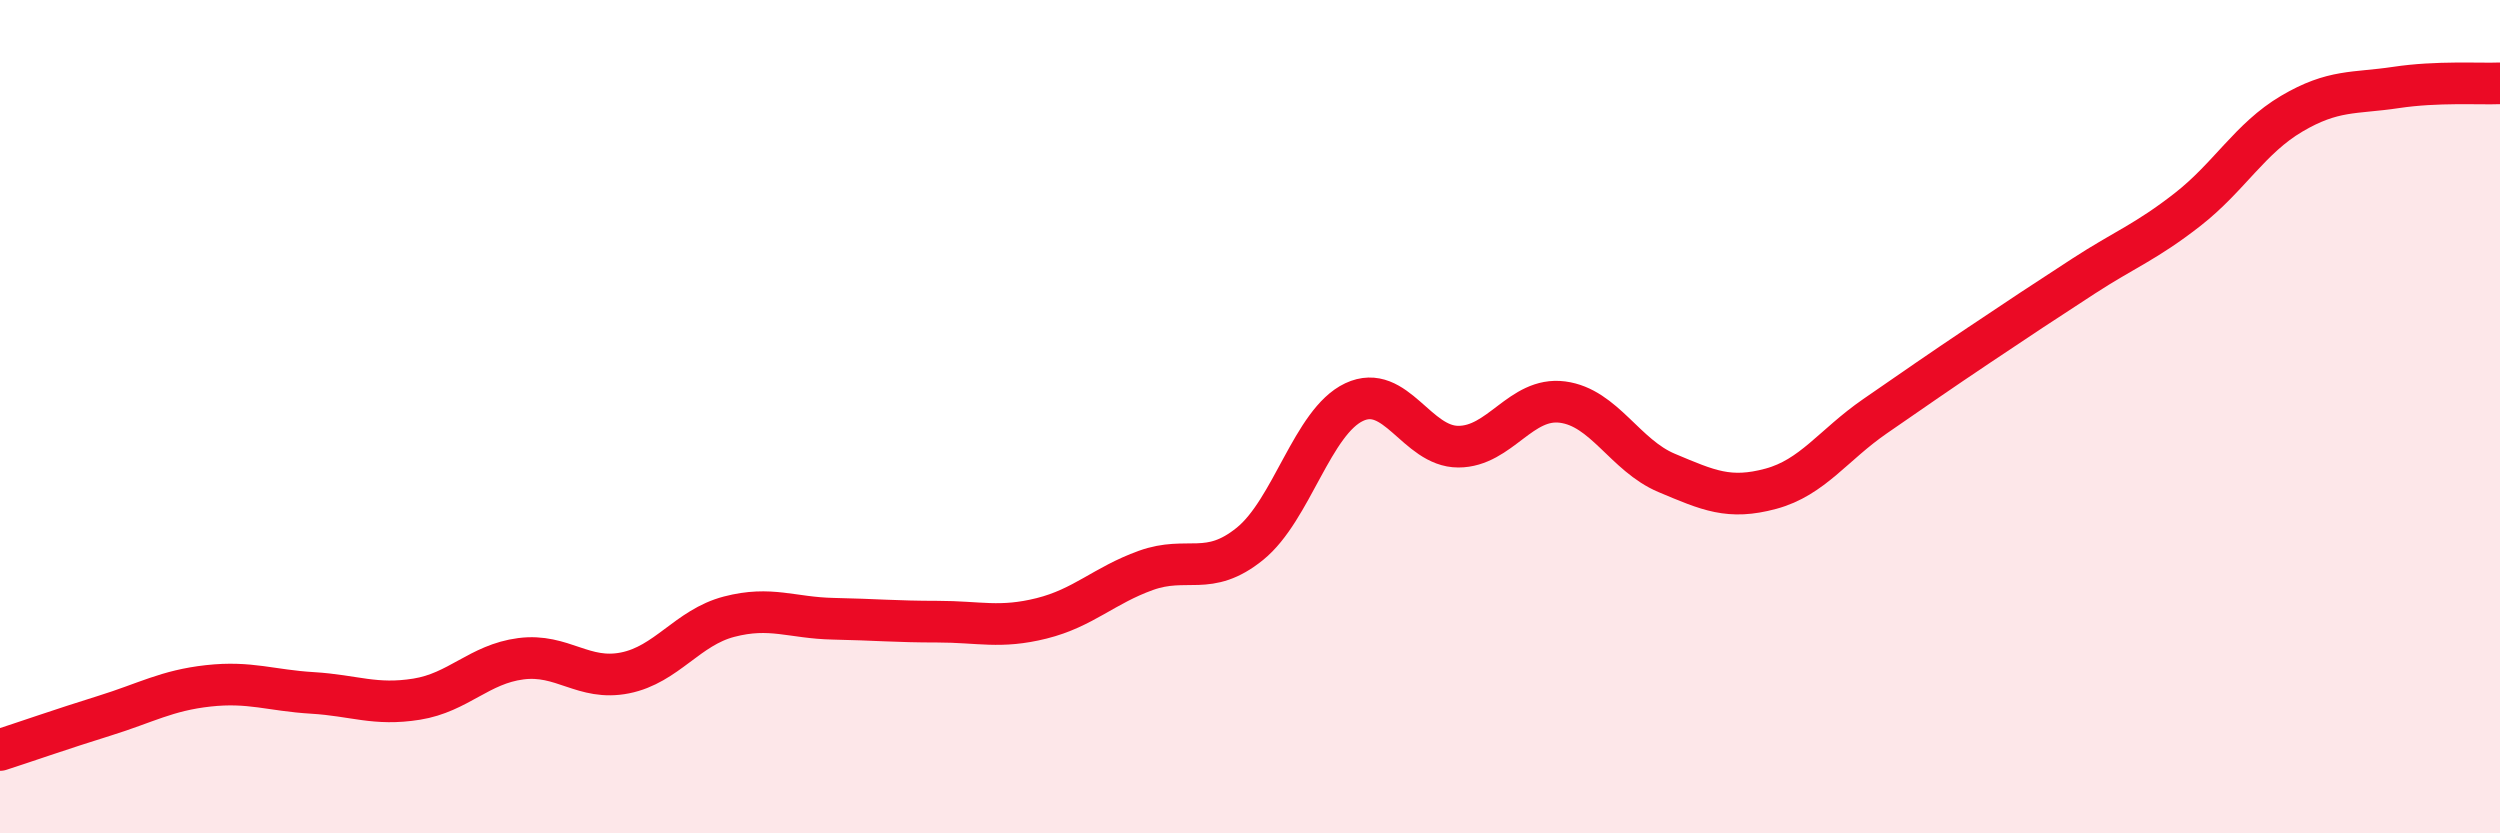
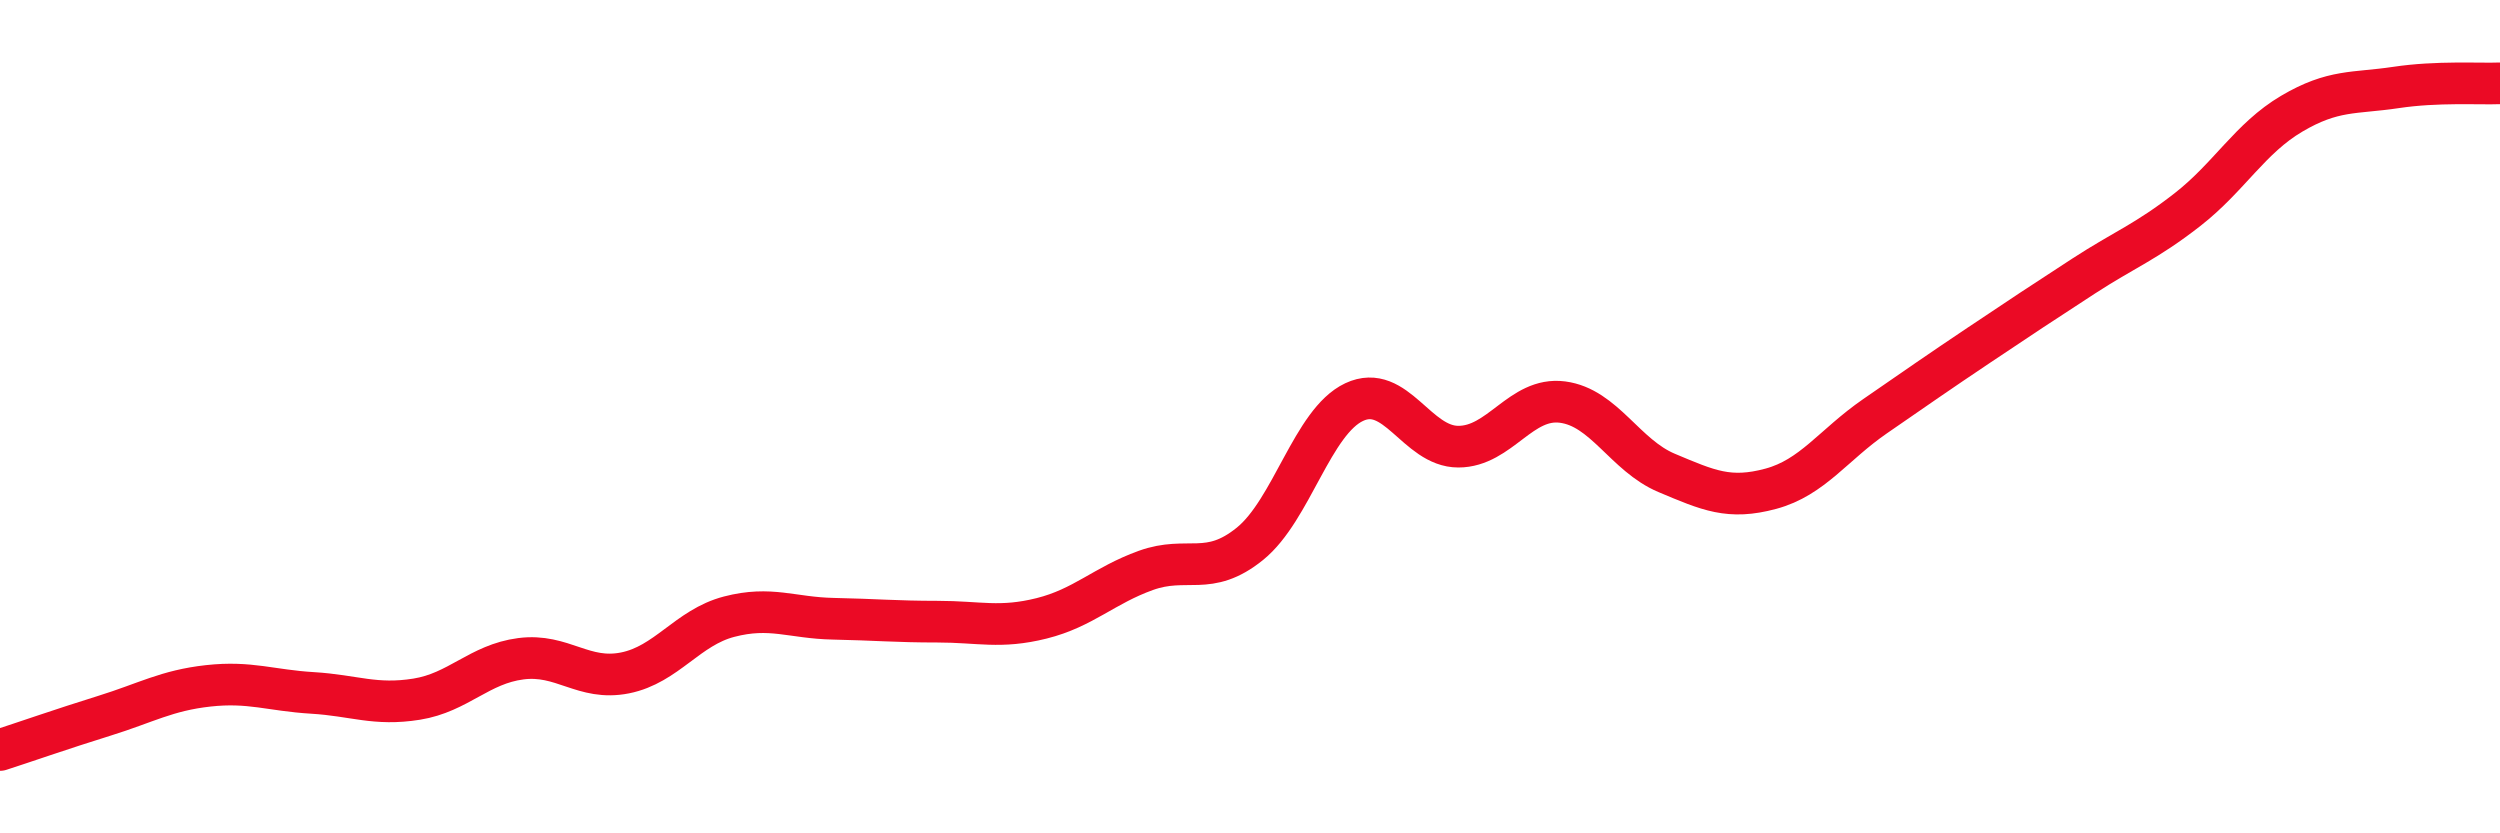
<svg xmlns="http://www.w3.org/2000/svg" width="60" height="20" viewBox="0 0 60 20">
-   <path d="M 0,18 C 0.5,17.84 1.5,17.49 2.5,17.18 C 3.5,16.87 4,16.57 5,16.46 C 6,16.35 6.5,16.57 7.5,16.63 C 8.5,16.69 9,16.94 10,16.78 C 11,16.62 11.5,15.94 12.5,15.81 C 13.5,15.68 14,16.35 15,16.15 C 16,15.95 16.5,15.06 17.5,14.8 C 18.5,14.54 19,14.83 20,14.85 C 21,14.87 21.5,14.92 22.5,14.92 C 23.5,14.92 24,15.09 25,14.84 C 26,14.59 26.5,14.05 27.5,13.69 C 28.5,13.33 29,13.86 30,13.05 C 31,12.24 31.5,10.12 32.5,9.65 C 33.5,9.18 34,10.72 35,10.72 C 36,10.72 36.5,9.52 37.5,9.65 C 38.5,9.78 39,10.93 40,11.35 C 41,11.77 41.5,12 42.5,11.73 C 43.5,11.46 44,10.68 45,9.99 C 46,9.3 46.5,8.95 47.5,8.28 C 48.5,7.61 49,7.28 50,6.63 C 51,5.98 51.5,5.81 52.5,5.03 C 53.5,4.25 54,3.32 55,2.73 C 56,2.14 56.5,2.25 57.5,2.1 C 58.5,1.95 59.5,2.02 60,2L60 20L0 20Z" fill="#EB0A25" opacity="0.1" stroke-linecap="round" stroke-linejoin="round" />
  <path d="M 0,18 C 0.5,17.84 1.5,17.49 2.5,17.18 C 3.5,16.87 4,16.57 5,16.46 C 6,16.35 6.5,16.57 7.5,16.63 C 8.5,16.69 9,16.94 10,16.78 C 11,16.62 11.5,15.94 12.5,15.81 C 13.5,15.68 14,16.35 15,16.15 C 16,15.95 16.5,15.06 17.5,14.8 C 18.5,14.54 19,14.83 20,14.85 C 21,14.87 21.5,14.92 22.5,14.92 C 23.5,14.92 24,15.09 25,14.84 C 26,14.59 26.5,14.05 27.5,13.69 C 28.5,13.33 29,13.86 30,13.05 C 31,12.24 31.5,10.12 32.5,9.65 C 33.5,9.18 34,10.72 35,10.72 C 36,10.72 36.5,9.52 37.5,9.65 C 38.5,9.78 39,10.93 40,11.35 C 41,11.77 41.5,12 42.5,11.73 C 43.5,11.46 44,10.68 45,9.99 C 46,9.3 46.5,8.95 47.5,8.28 C 48.5,7.61 49,7.28 50,6.63 C 51,5.98 51.5,5.81 52.5,5.03 C 53.5,4.25 54,3.32 55,2.73 C 56,2.14 56.5,2.25 57.5,2.1 C 58.5,1.95 59.5,2.02 60,2" stroke="#EB0A25" stroke-width="1" fill="none" stroke-linecap="round" stroke-linejoin="round" />
</svg>